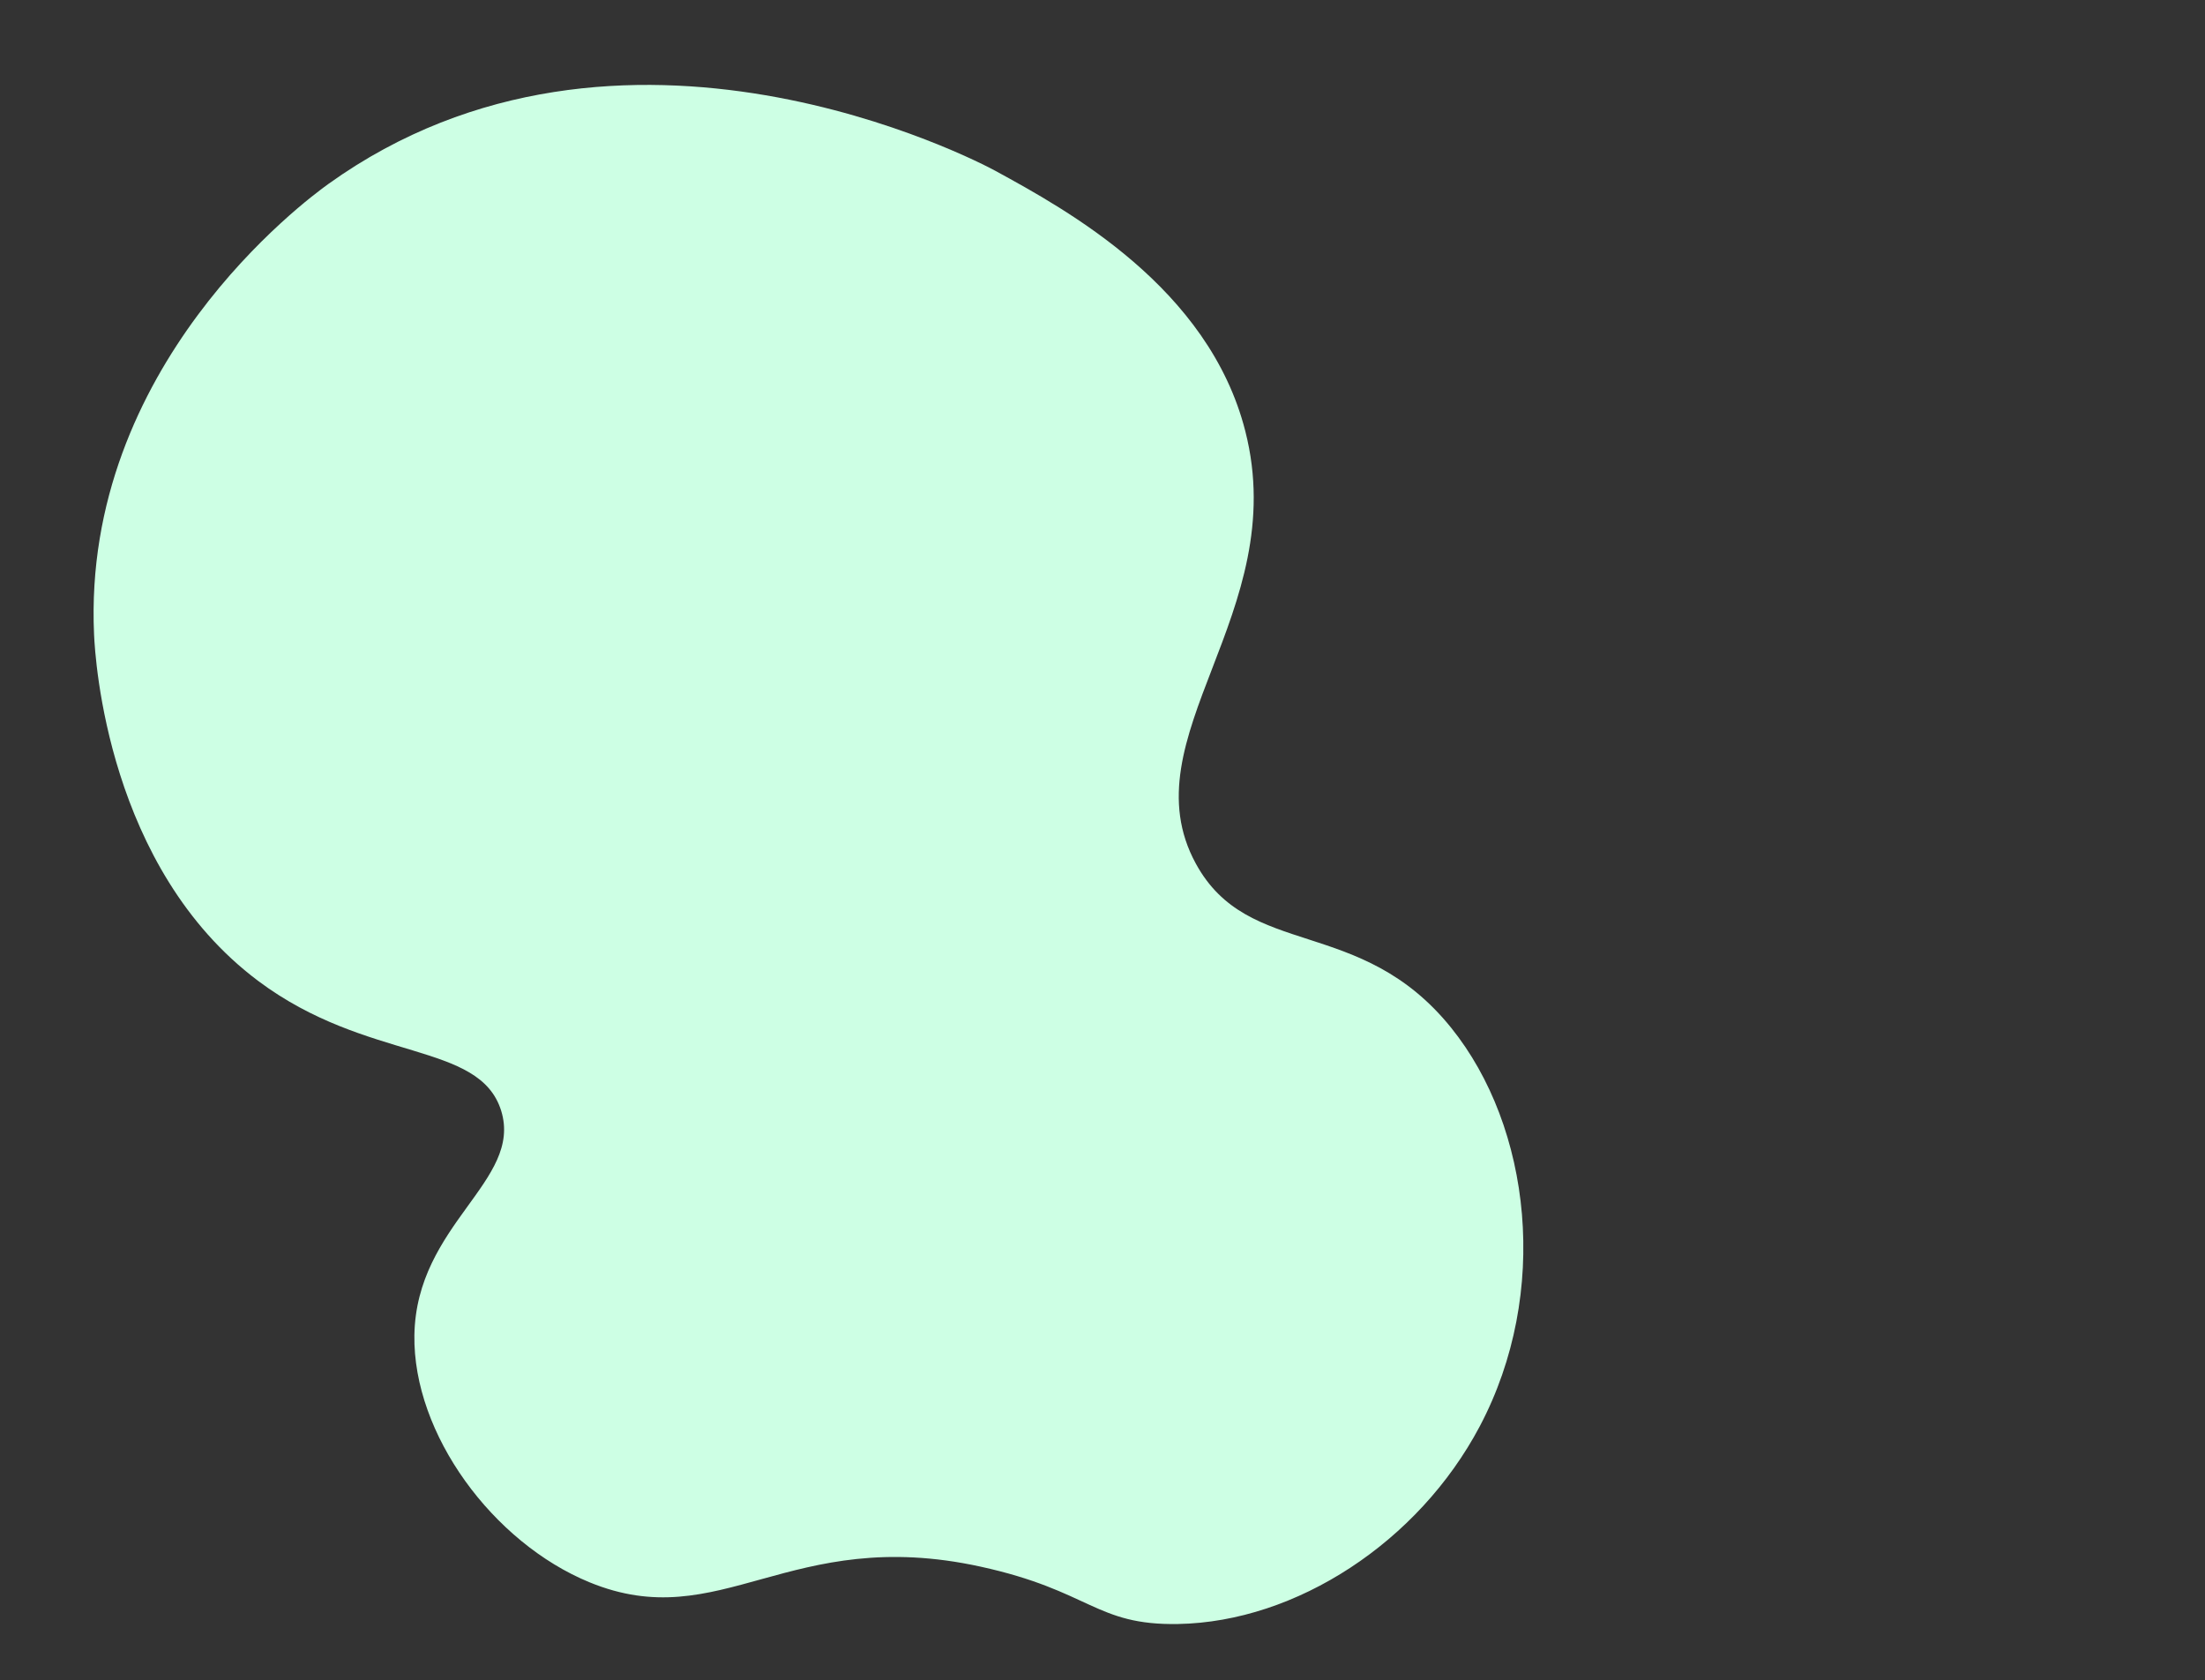
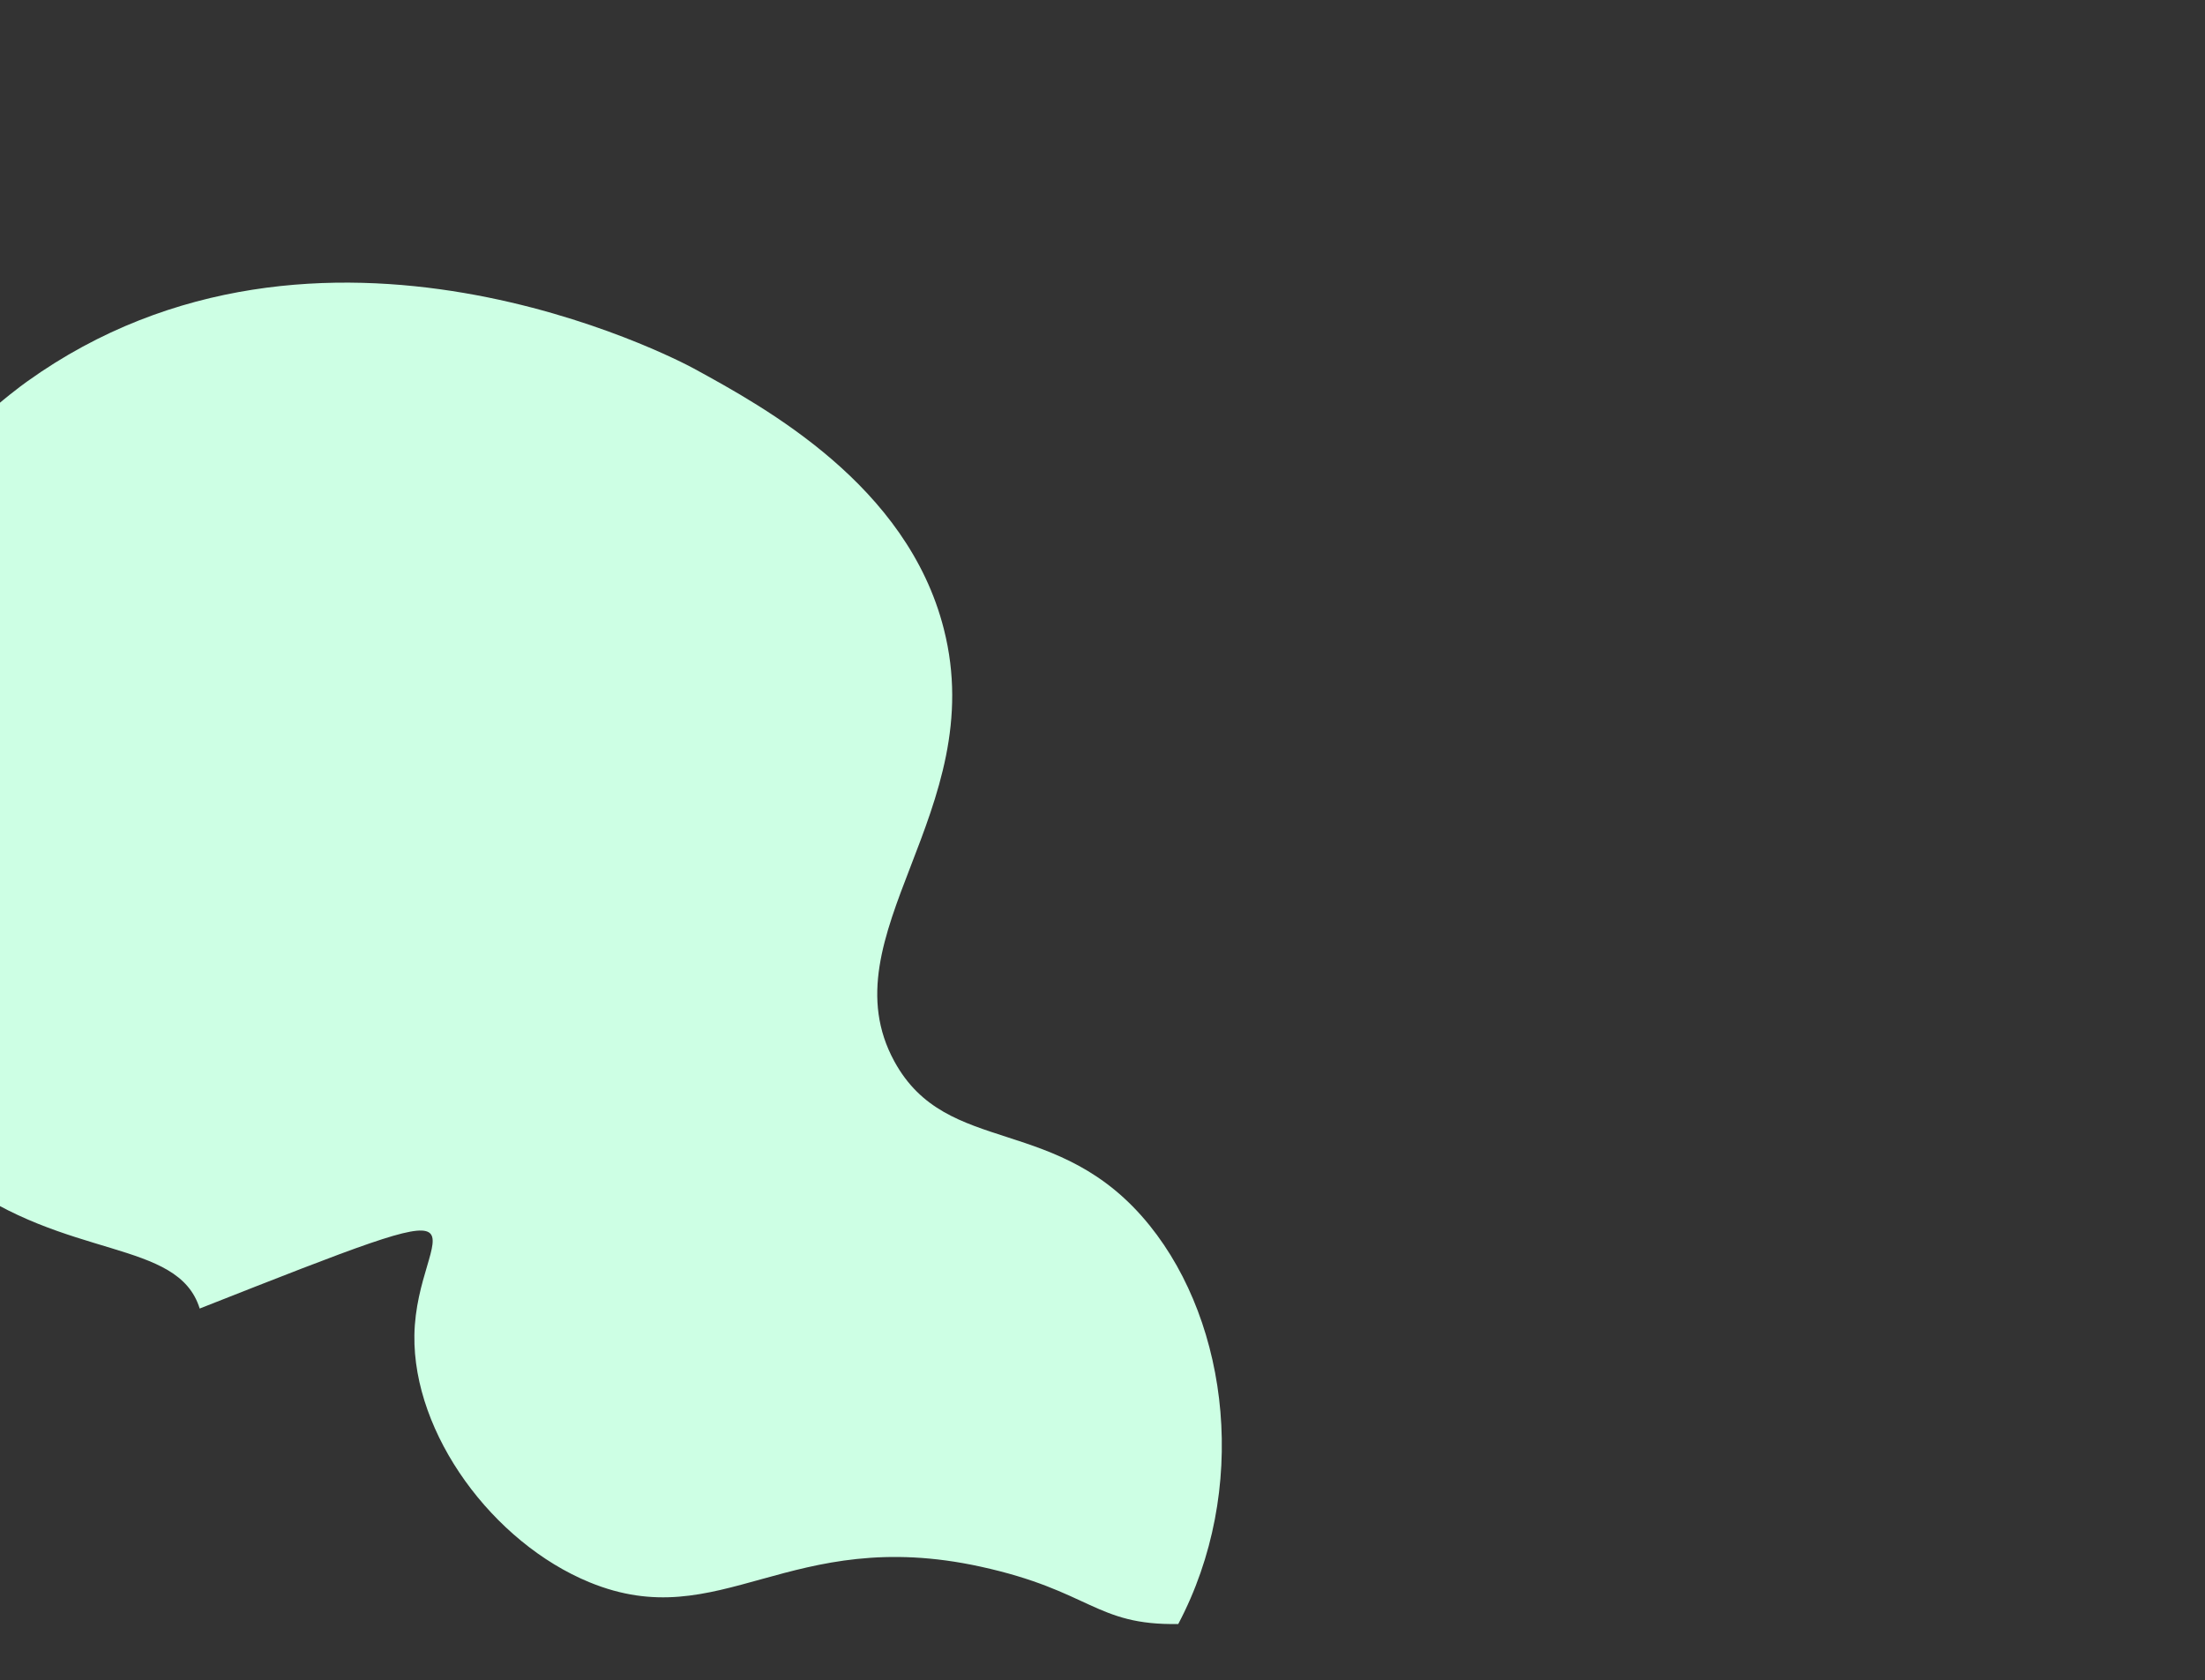
<svg xmlns="http://www.w3.org/2000/svg" id="Ebene_1" x="0px" y="0px" viewBox="0 0 1417.32 1080" style="enable-background:new 0 0 1417.32 1080;" xml:space="preserve">
  <rect x="0" y="0" width="1417.32" height="1080" fill="#333333" stroke="none" />
  <style type="text/css">
	.st0{fill:#CDFFE4;}
</style>
  <g id="Layer_3">
    <g id="hintergrund">
-       <path class="st0" d="M266.36,858.3c-1,63.6,50.5,133.4,112.6,158.9c84.3,34.6,128.1-37,251.2-10.1c71,15.5,73.9,37.9,127.2,36.9    c75.8-1.4,154.4-52.6,193.8-127.1c45.4-85.9,33-192.4-18.4-256.2c-58.5-72.6-130.2-43.4-164.1-105.5    c-44.3-81.1,61.7-160.7,31.8-278c-23.5-92.5-114.8-142.3-160.7-167.4c-10.6-5.8-240.4-126.5-428.6,8.4    c-15.1,10.8-158.5,117.2-150.7,289.7c0.7,15.7,8.7,150.2,105.5,222.7c70.4,52.7,142.2,38.5,156.2,83.5    C336.06,759.3,267.56,786.9,266.36,858.3z" />
+       <path class="st0" d="M266.36,858.3c-1,63.6,50.5,133.4,112.6,158.9c84.3,34.6,128.1-37,251.2-10.1c71,15.5,73.9,37.9,127.2,36.9    c45.4-85.9,33-192.4-18.4-256.2c-58.5-72.6-130.2-43.4-164.1-105.5    c-44.3-81.1,61.7-160.7,31.8-278c-23.5-92.5-114.8-142.3-160.7-167.4c-10.6-5.8-240.4-126.5-428.6,8.4    c-15.1,10.8-158.5,117.2-150.7,289.7c0.7,15.7,8.7,150.2,105.5,222.7c70.4,52.7,142.2,38.5,156.2,83.5    C336.06,759.3,267.56,786.9,266.36,858.3z" />
    </g>
  </g>
</svg>